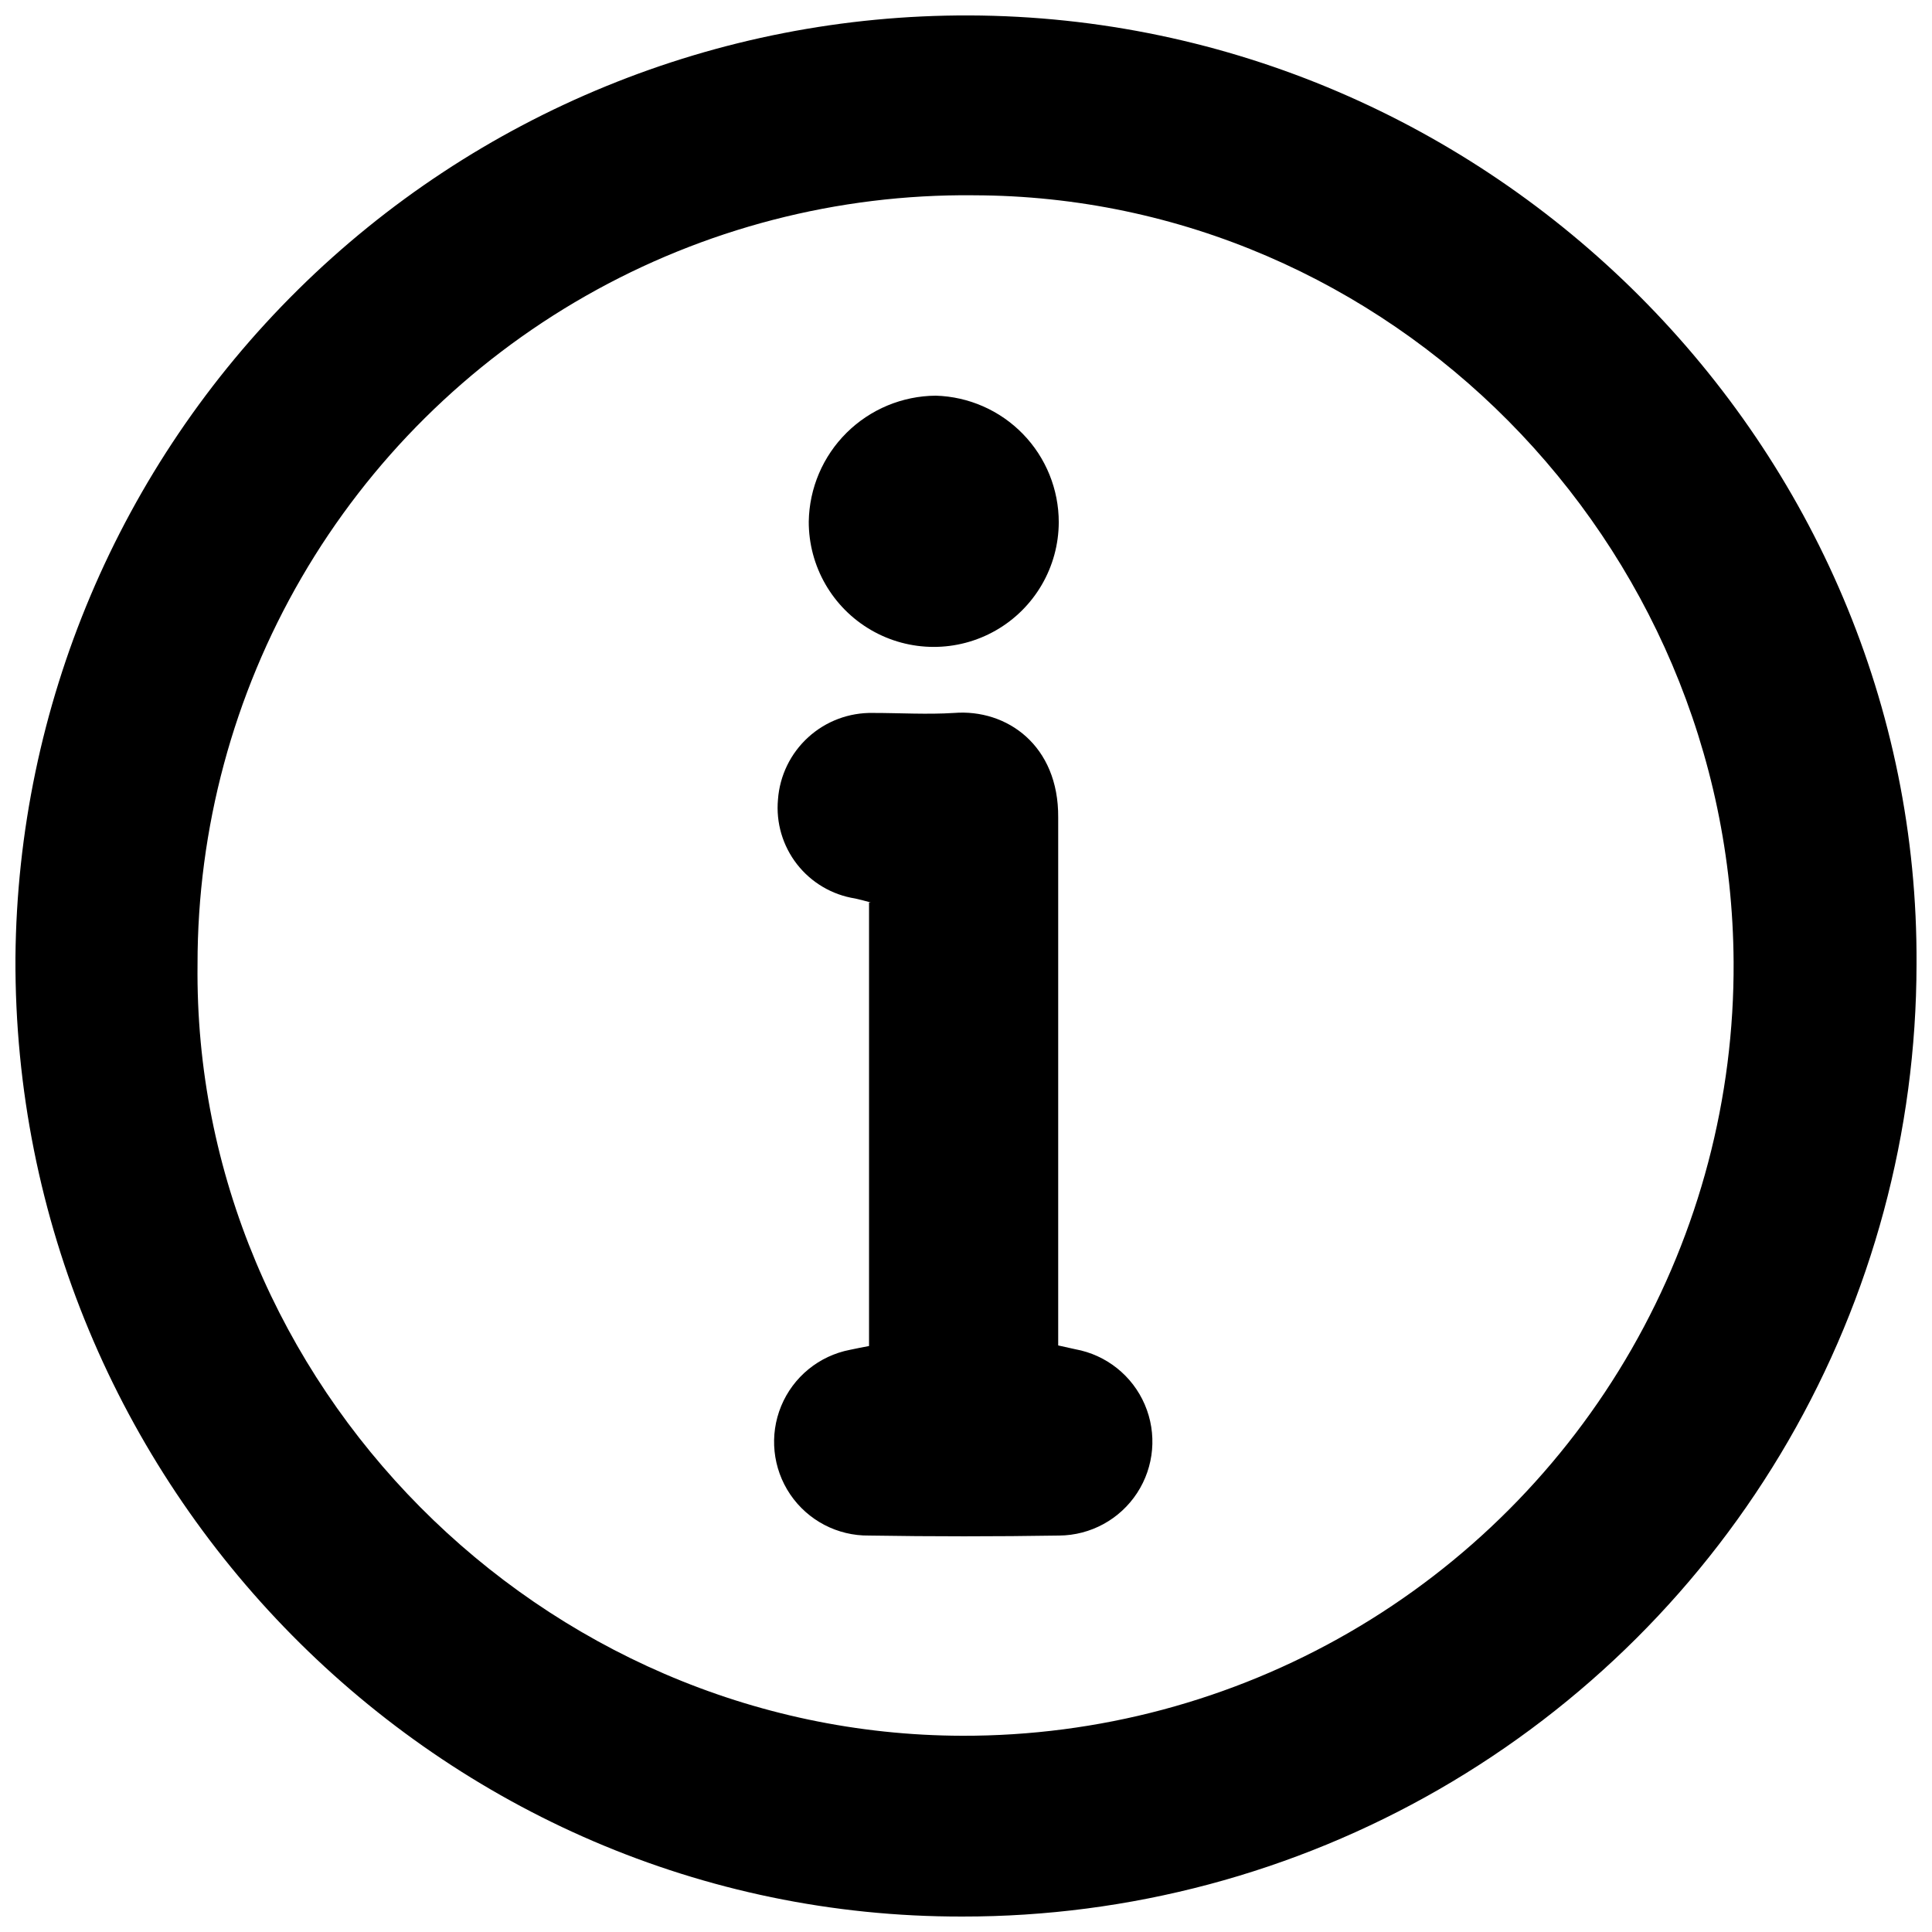
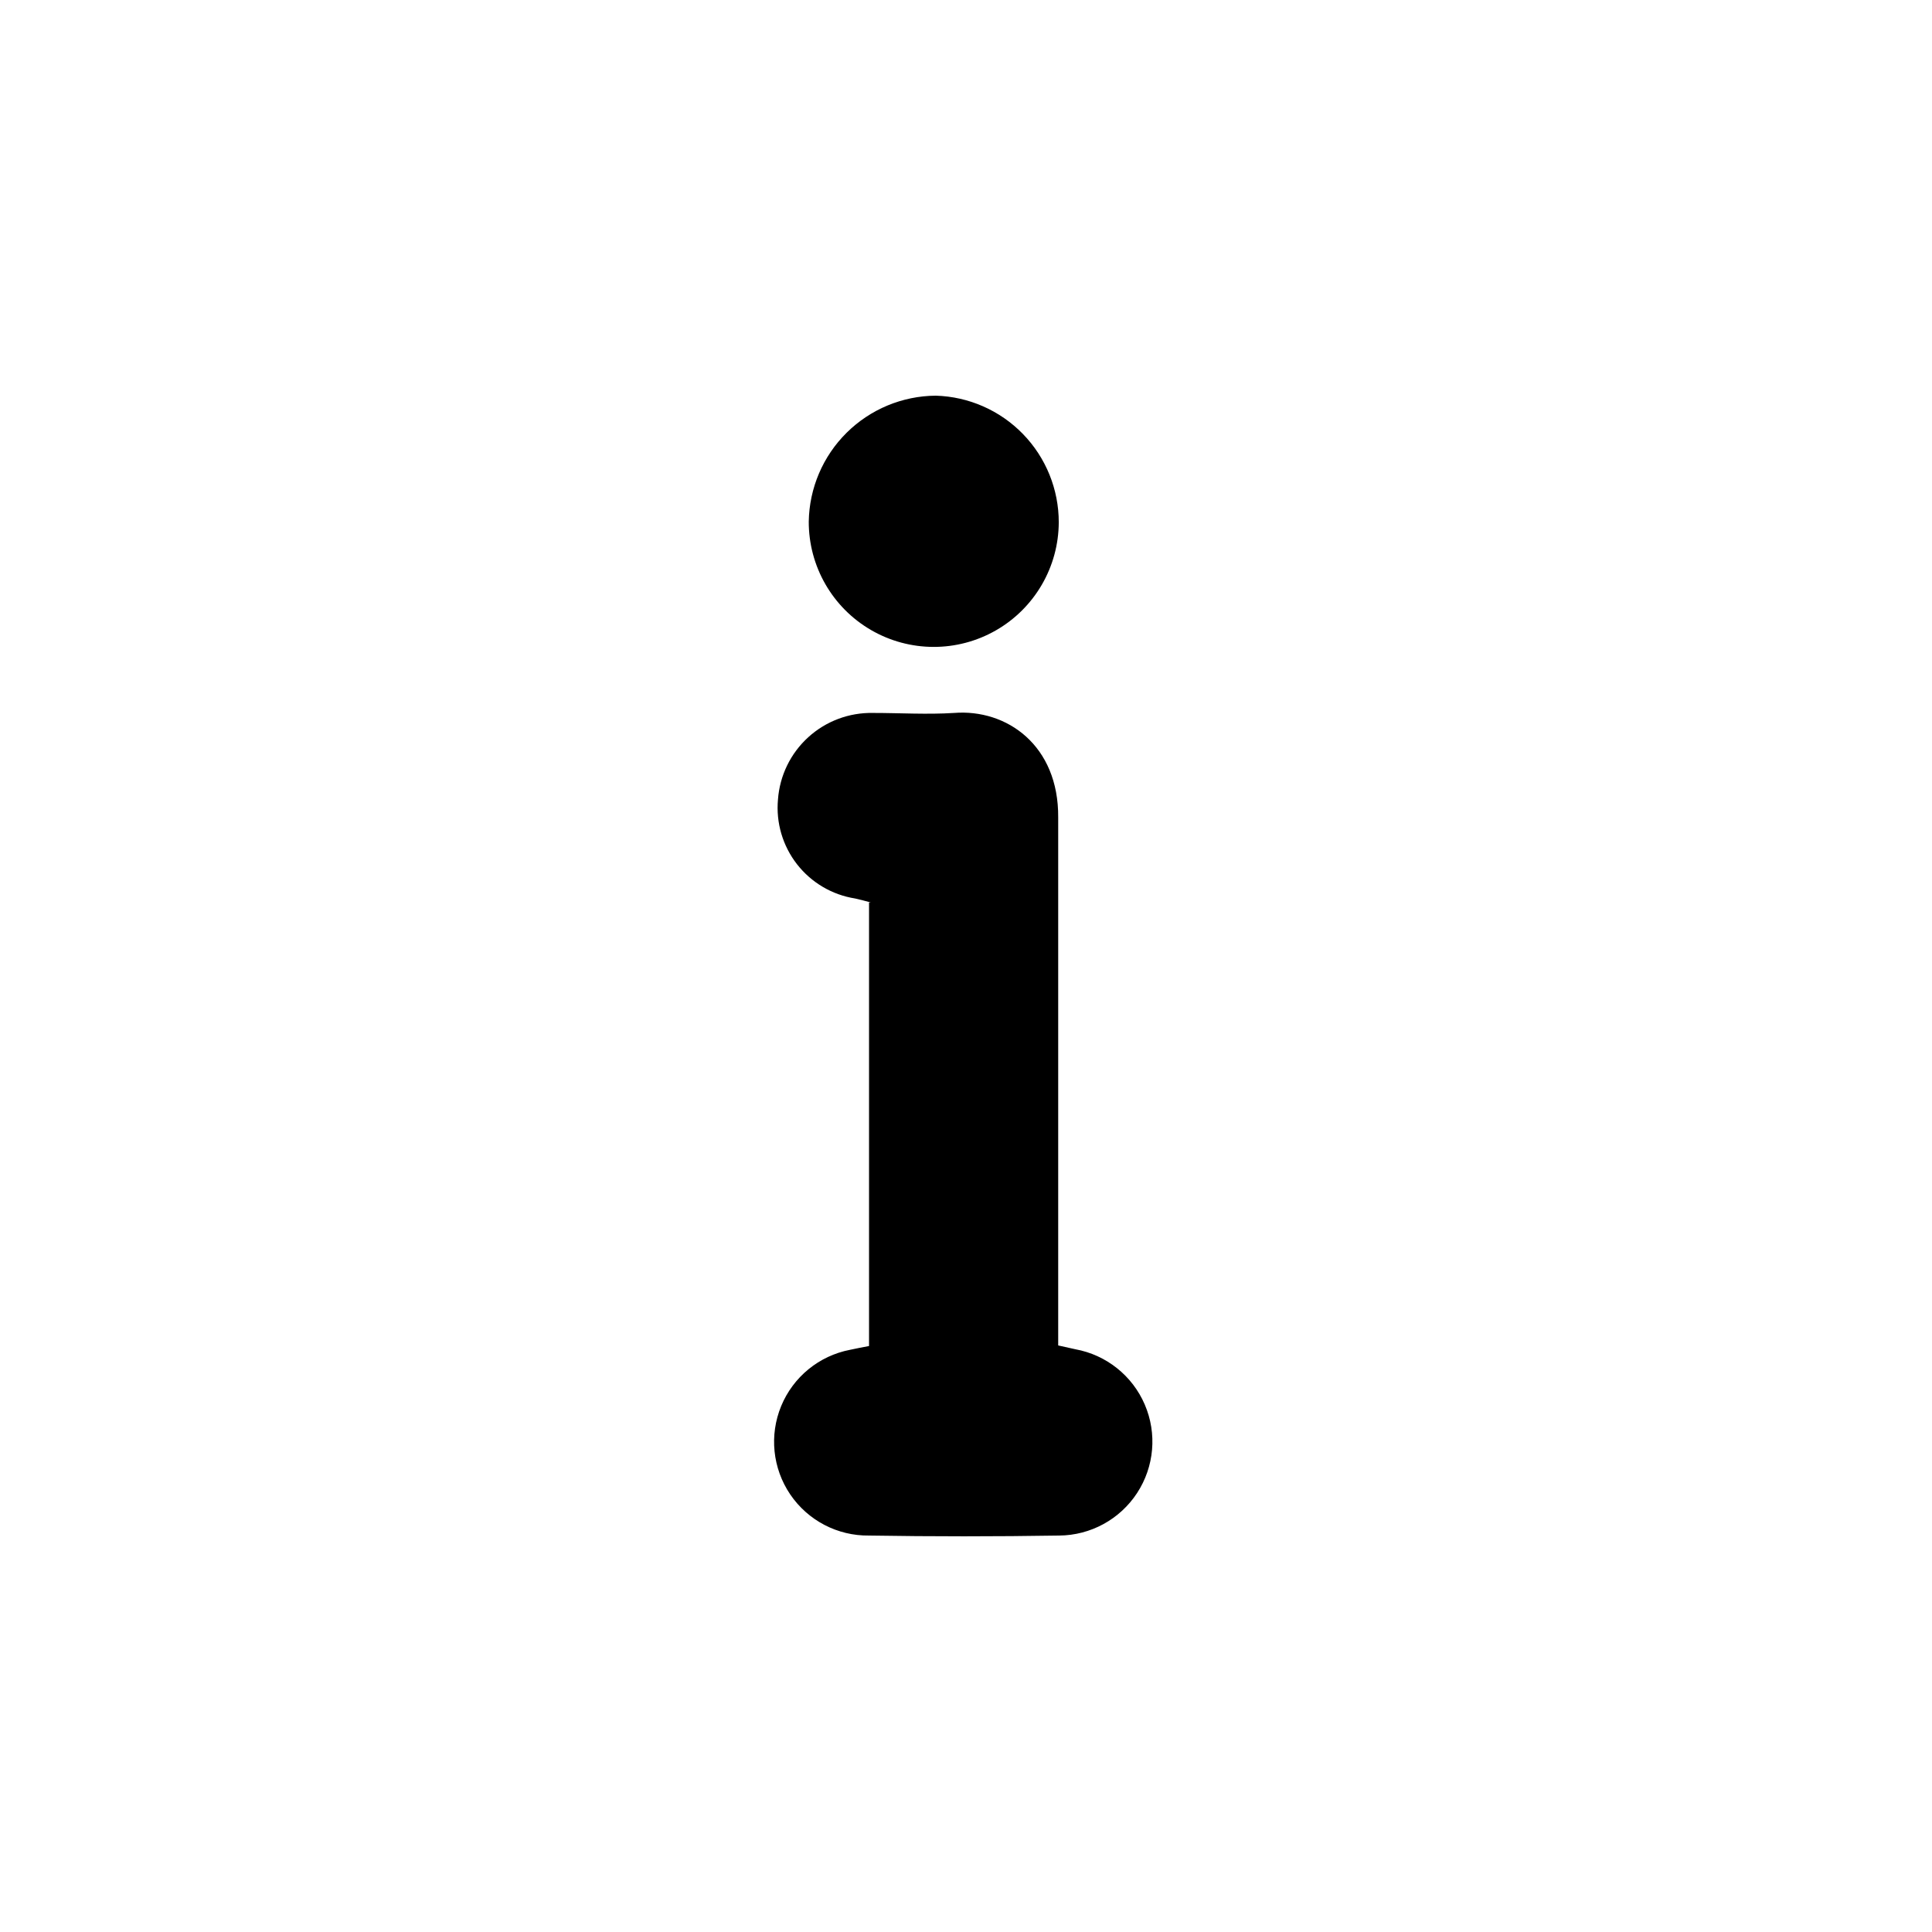
<svg xmlns="http://www.w3.org/2000/svg" width="800px" height="800px" version="1.1" viewBox="144 144 512 512">
  <defs>
    <clipPath id="a">
      <path d="m148.09 148.09h503.81v503.81h-503.81z" />
    </clipPath>
  </defs>
  <path d="m374.81 383.17c-1.512-0.402-2.82-0.754-4.18-1.059h-0.004c-6.106-0.961-11.613-4.207-15.414-9.082-3.797-4.875-5.602-11.012-5.039-17.168 0.465-6.32 3.336-12.219 8.023-16.484 4.684-4.266 10.832-6.57 17.168-6.438 7.152 0 14.359 0.453 21.461 0 13.957-1.109 27.762 8.566 27.609 27.711v67.711 67.156 5.039l4.535 1.008c8.203 1.492 15.113 6.996 18.406 14.66 3.293 7.66 2.531 16.461-2.031 23.441s-12.32 11.215-20.66 11.273c-16.793 0.27-33.586 0.27-50.383 0h0.004c-8.348 0.109-16.195-3.984-20.883-10.895-4.684-6.91-5.586-15.715-2.398-23.43 3.191-7.719 10.043-13.316 18.242-14.898 1.512-0.352 3.074-0.605 5.039-1.008v-117.54z" />
  <path d="m358.33 282.21c0.145-8.852 3.746-17.297 10.035-23.527 6.289-6.234 14.766-9.758 23.621-9.824 8.73 0.25 17.023 3.894 23.109 10.16 6.086 6.266 9.492 14.656 9.488 23.395-0.039 11.832-6.383 22.75-16.652 28.637-10.266 5.887-22.895 5.848-33.125-0.102-10.23-5.949-16.512-16.902-16.477-28.738z" />
  <g clip-path="url(#a)">
-     <path d="m400.8 148.09c138.3 0.453 251.91 114.16 251.1 251.5-0.051 44.344-11.777 87.891-33.992 126.27-22.219 38.375-54.145 70.227-92.574 92.352-38.426 22.125-82.004 33.746-126.34 33.691-138.4 0.254-251.55-114.31-250.9-254.12 0.586-66.562 27.496-130.19 74.848-176.98 47.352-46.785 111.3-72.926 177.86-72.711zm1.16 47.66c-35.988-0.348-71.422 8.848-102.7 26.648-31.277 17.801-57.277 43.57-75.355 74.688-18.074 31.117-27.582 66.469-27.555 102.46-1.262 111.29 91.09 204.19 202.68 204.45 35.973 0.078 71.332-9.359 102.48-27.355 31.152-18 56.988-43.918 74.887-75.125 17.898-31.207 27.223-66.594 27.027-102.57-0.656-111.59-91.34-203.04-201.47-203.19z" />
-   </g>
+     </g>
</svg>